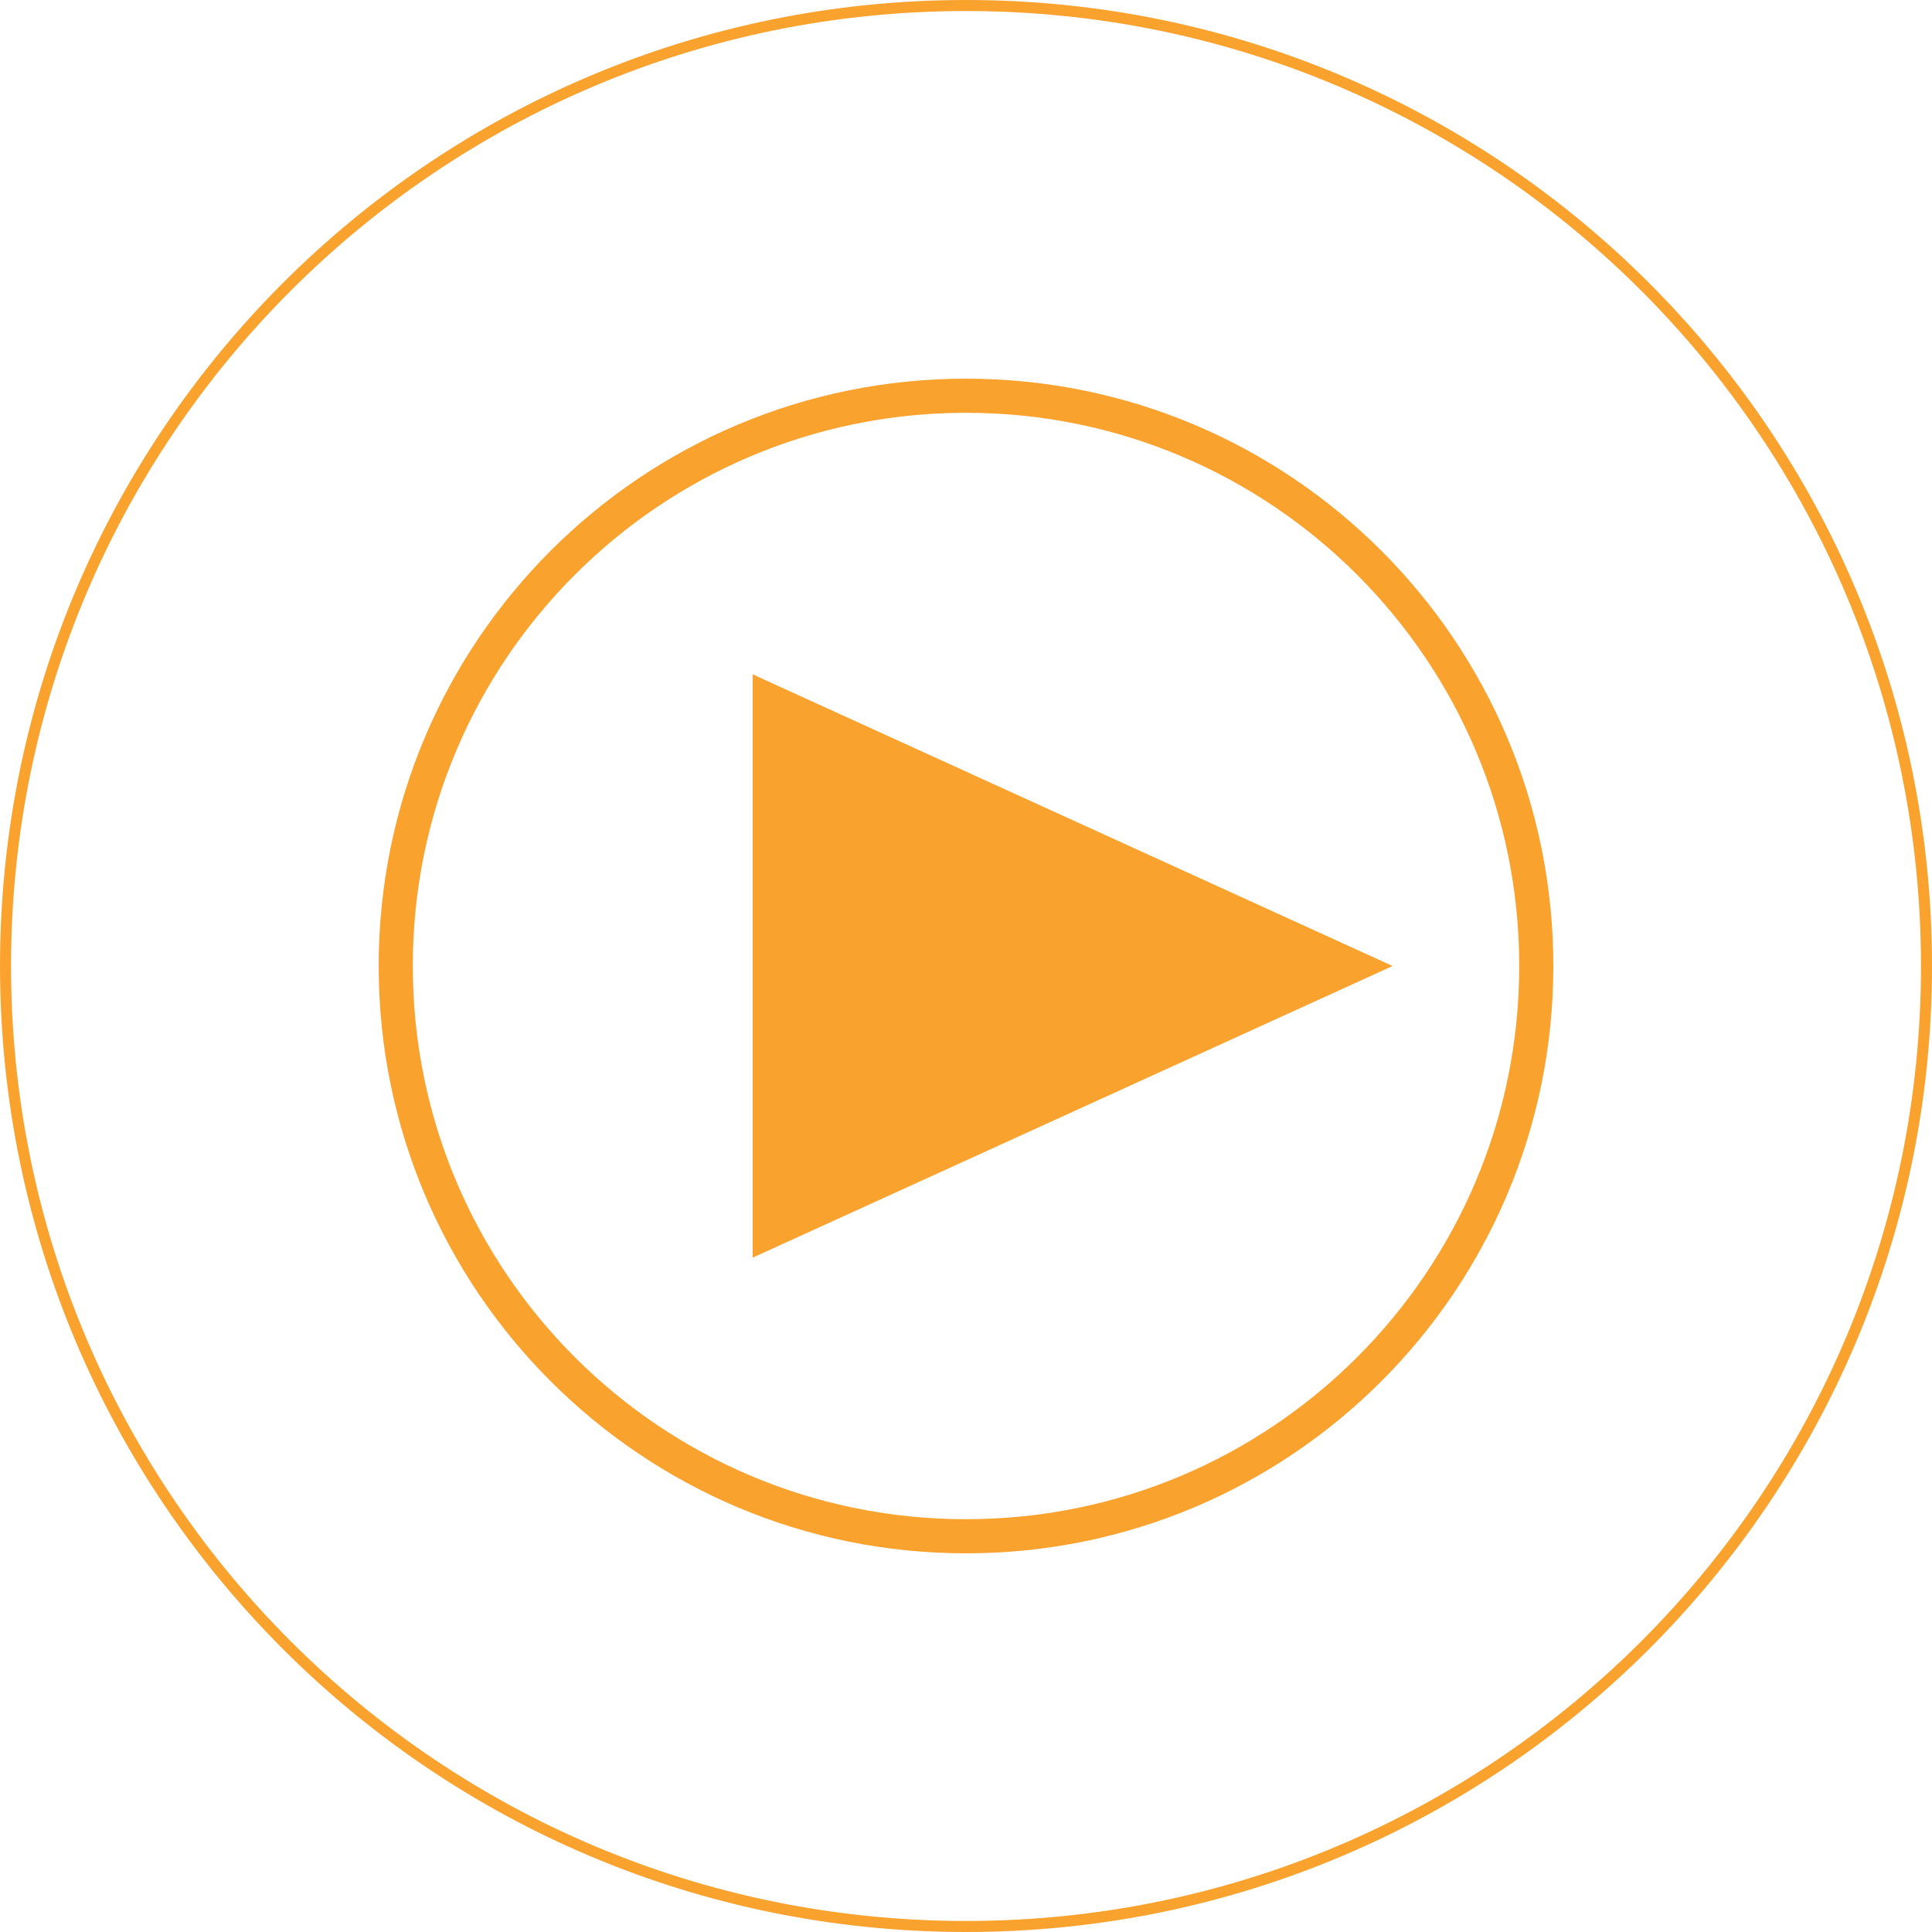
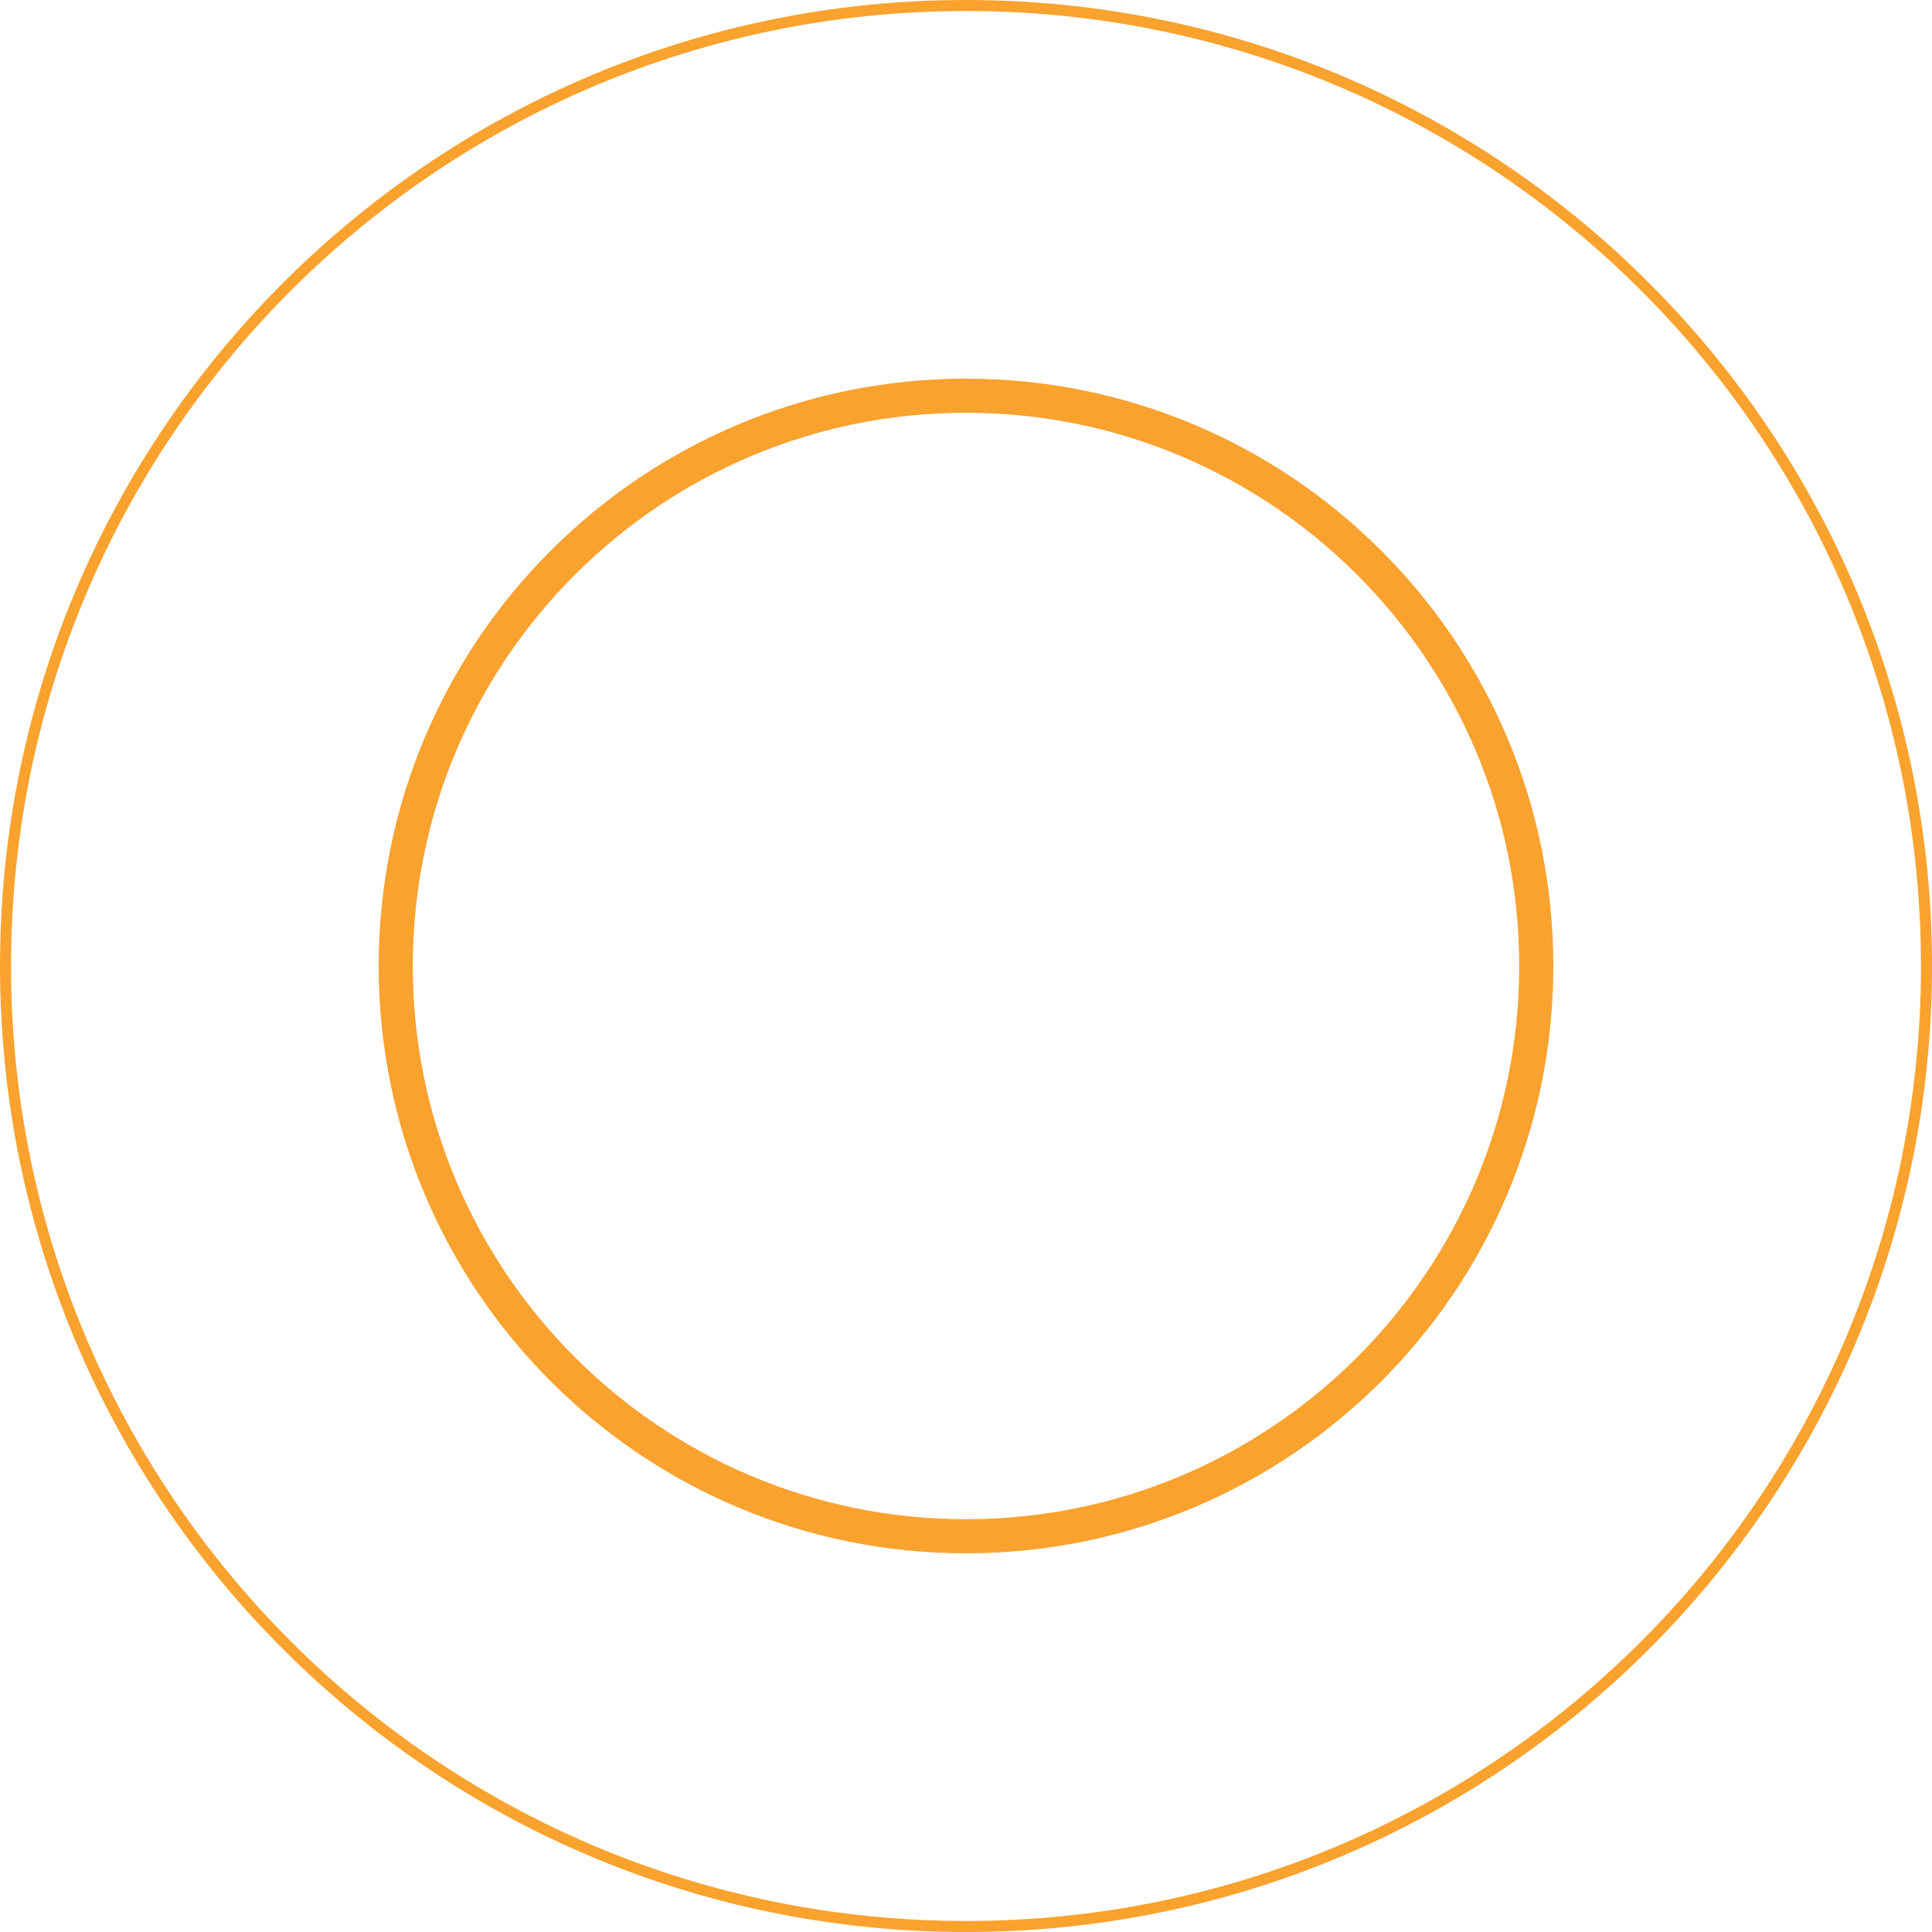
<svg xmlns="http://www.w3.org/2000/svg" version="1.1" id="svg17701" viewBox="0 0 161.855 161.856" height="45.679mm" width="45.679mm">
  <style type="text/css">
		.new-fill { fill: #f9a22e !important; }
		.new-stroke { stroke: #f9a22e !important; }
	</style>
  <defs id="defs17703" />
  <g transform="translate(-294.072,-451.434)" id="layer1">
    <g transform="matrix(1.25,0,0,-1.25,455.466,532.362)" id="g3518">
      <path class="new-stroke" id="path3520" style="fill:none;stroke:#43cff7;stroke-width:0.739;stroke-linecap:butt;stroke-linejoin:miter;stroke-miterlimit:10;stroke-dasharray:none;stroke-opacity:1" d="m 0,0 c 0,-35.552 -28.821,-64.373 -64.373,-64.373 -35.552,0 -64.372,28.821 -64.372,64.373 0,35.552 28.82,64.373 64.372,64.373 C -28.821,64.373 0,35.552 0,0 Z" />
    </g>
    <g transform="matrix(1.25,0,0,-1.25,422.775,532.362)" id="g3522">
      <path class="new-stroke" id="path3524" style="fill:none;stroke:#43cff7;stroke-width:2.287;stroke-linecap:butt;stroke-linejoin:miter;stroke-miterlimit:10;stroke-dasharray:none;stroke-opacity:1" d="m 0,0 c 0,-21.108 -17.112,-38.22 -38.22,-38.22 -21.108,0 -38.22,17.112 -38.22,38.22 0,21.108 17.112,38.22 38.22,38.22 C -17.112,38.22 0,21.108 0,0 Z" />
    </g>
    <g transform="matrix(1.25,0,0,-1.25,410.738,532.362)" id="g3526">
-       <path class="new-fill" id="path3528" style="fill:#43cff7;fill-opacity:1;fill-rule:nonzero;stroke:none" d="m 0,0 -42.886,-19.546 0,39.092 L 0,0 Z" />
-     </g>
+       </g>
  </g>
</svg>